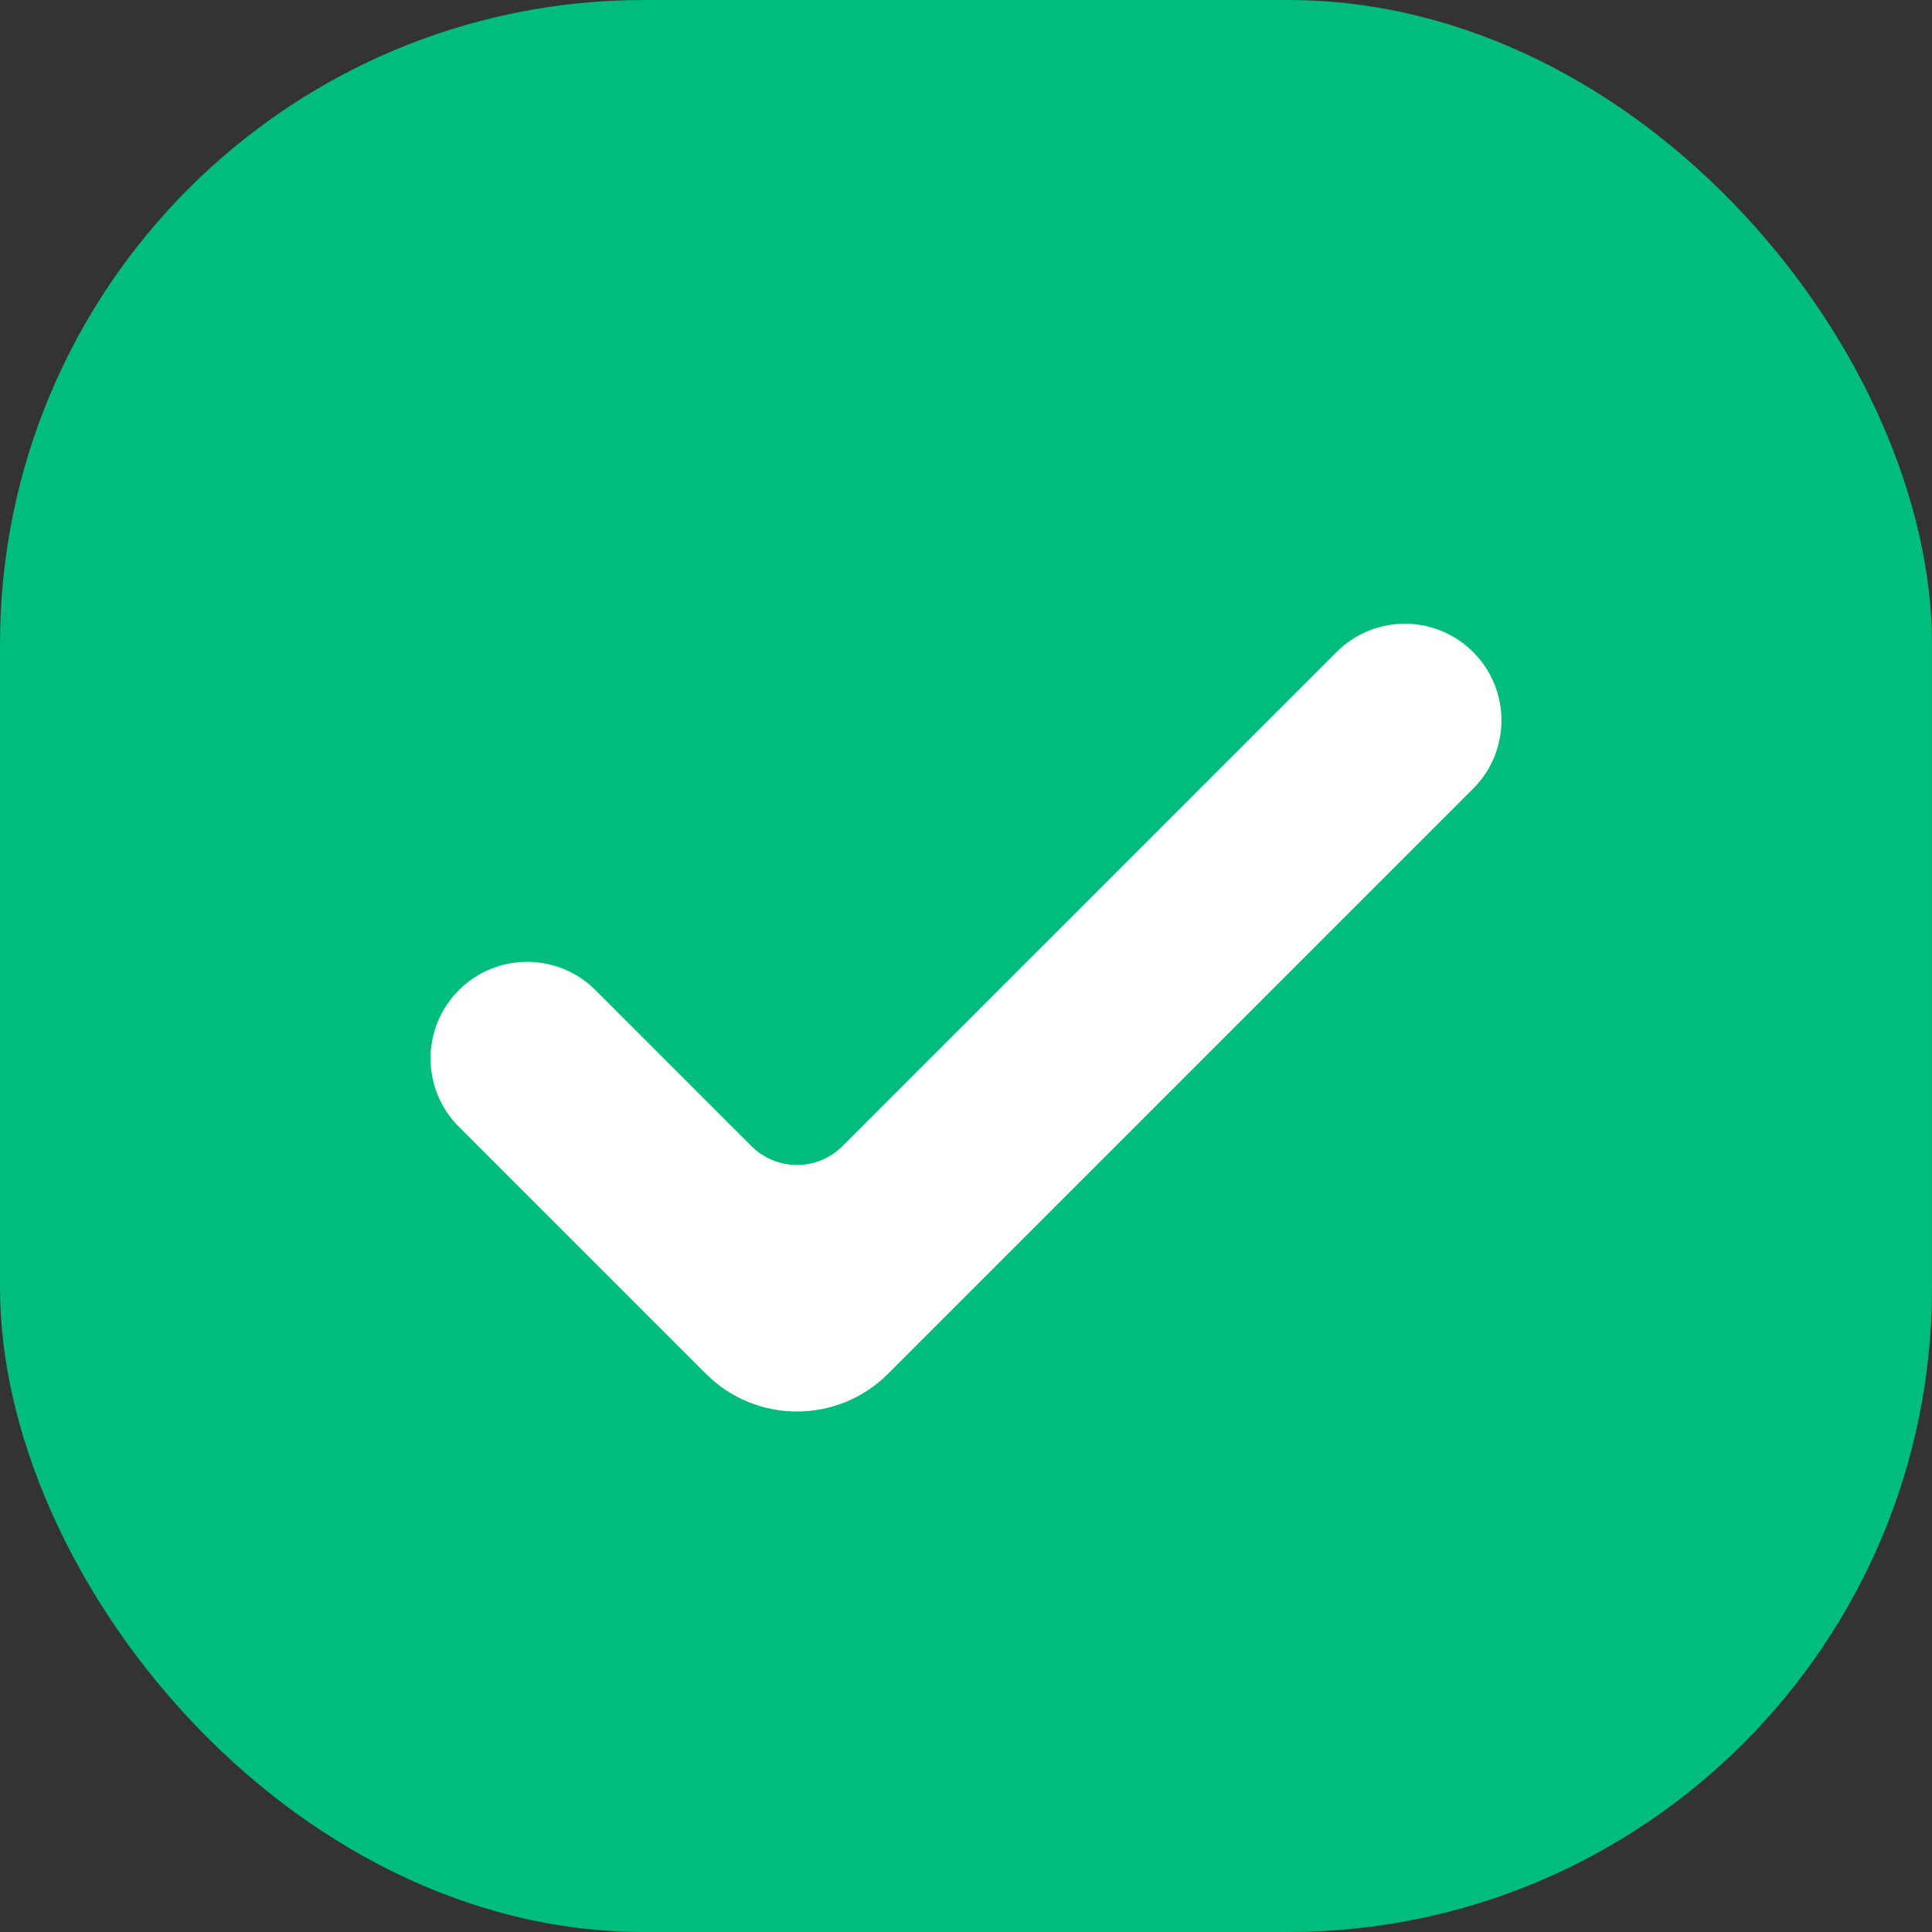
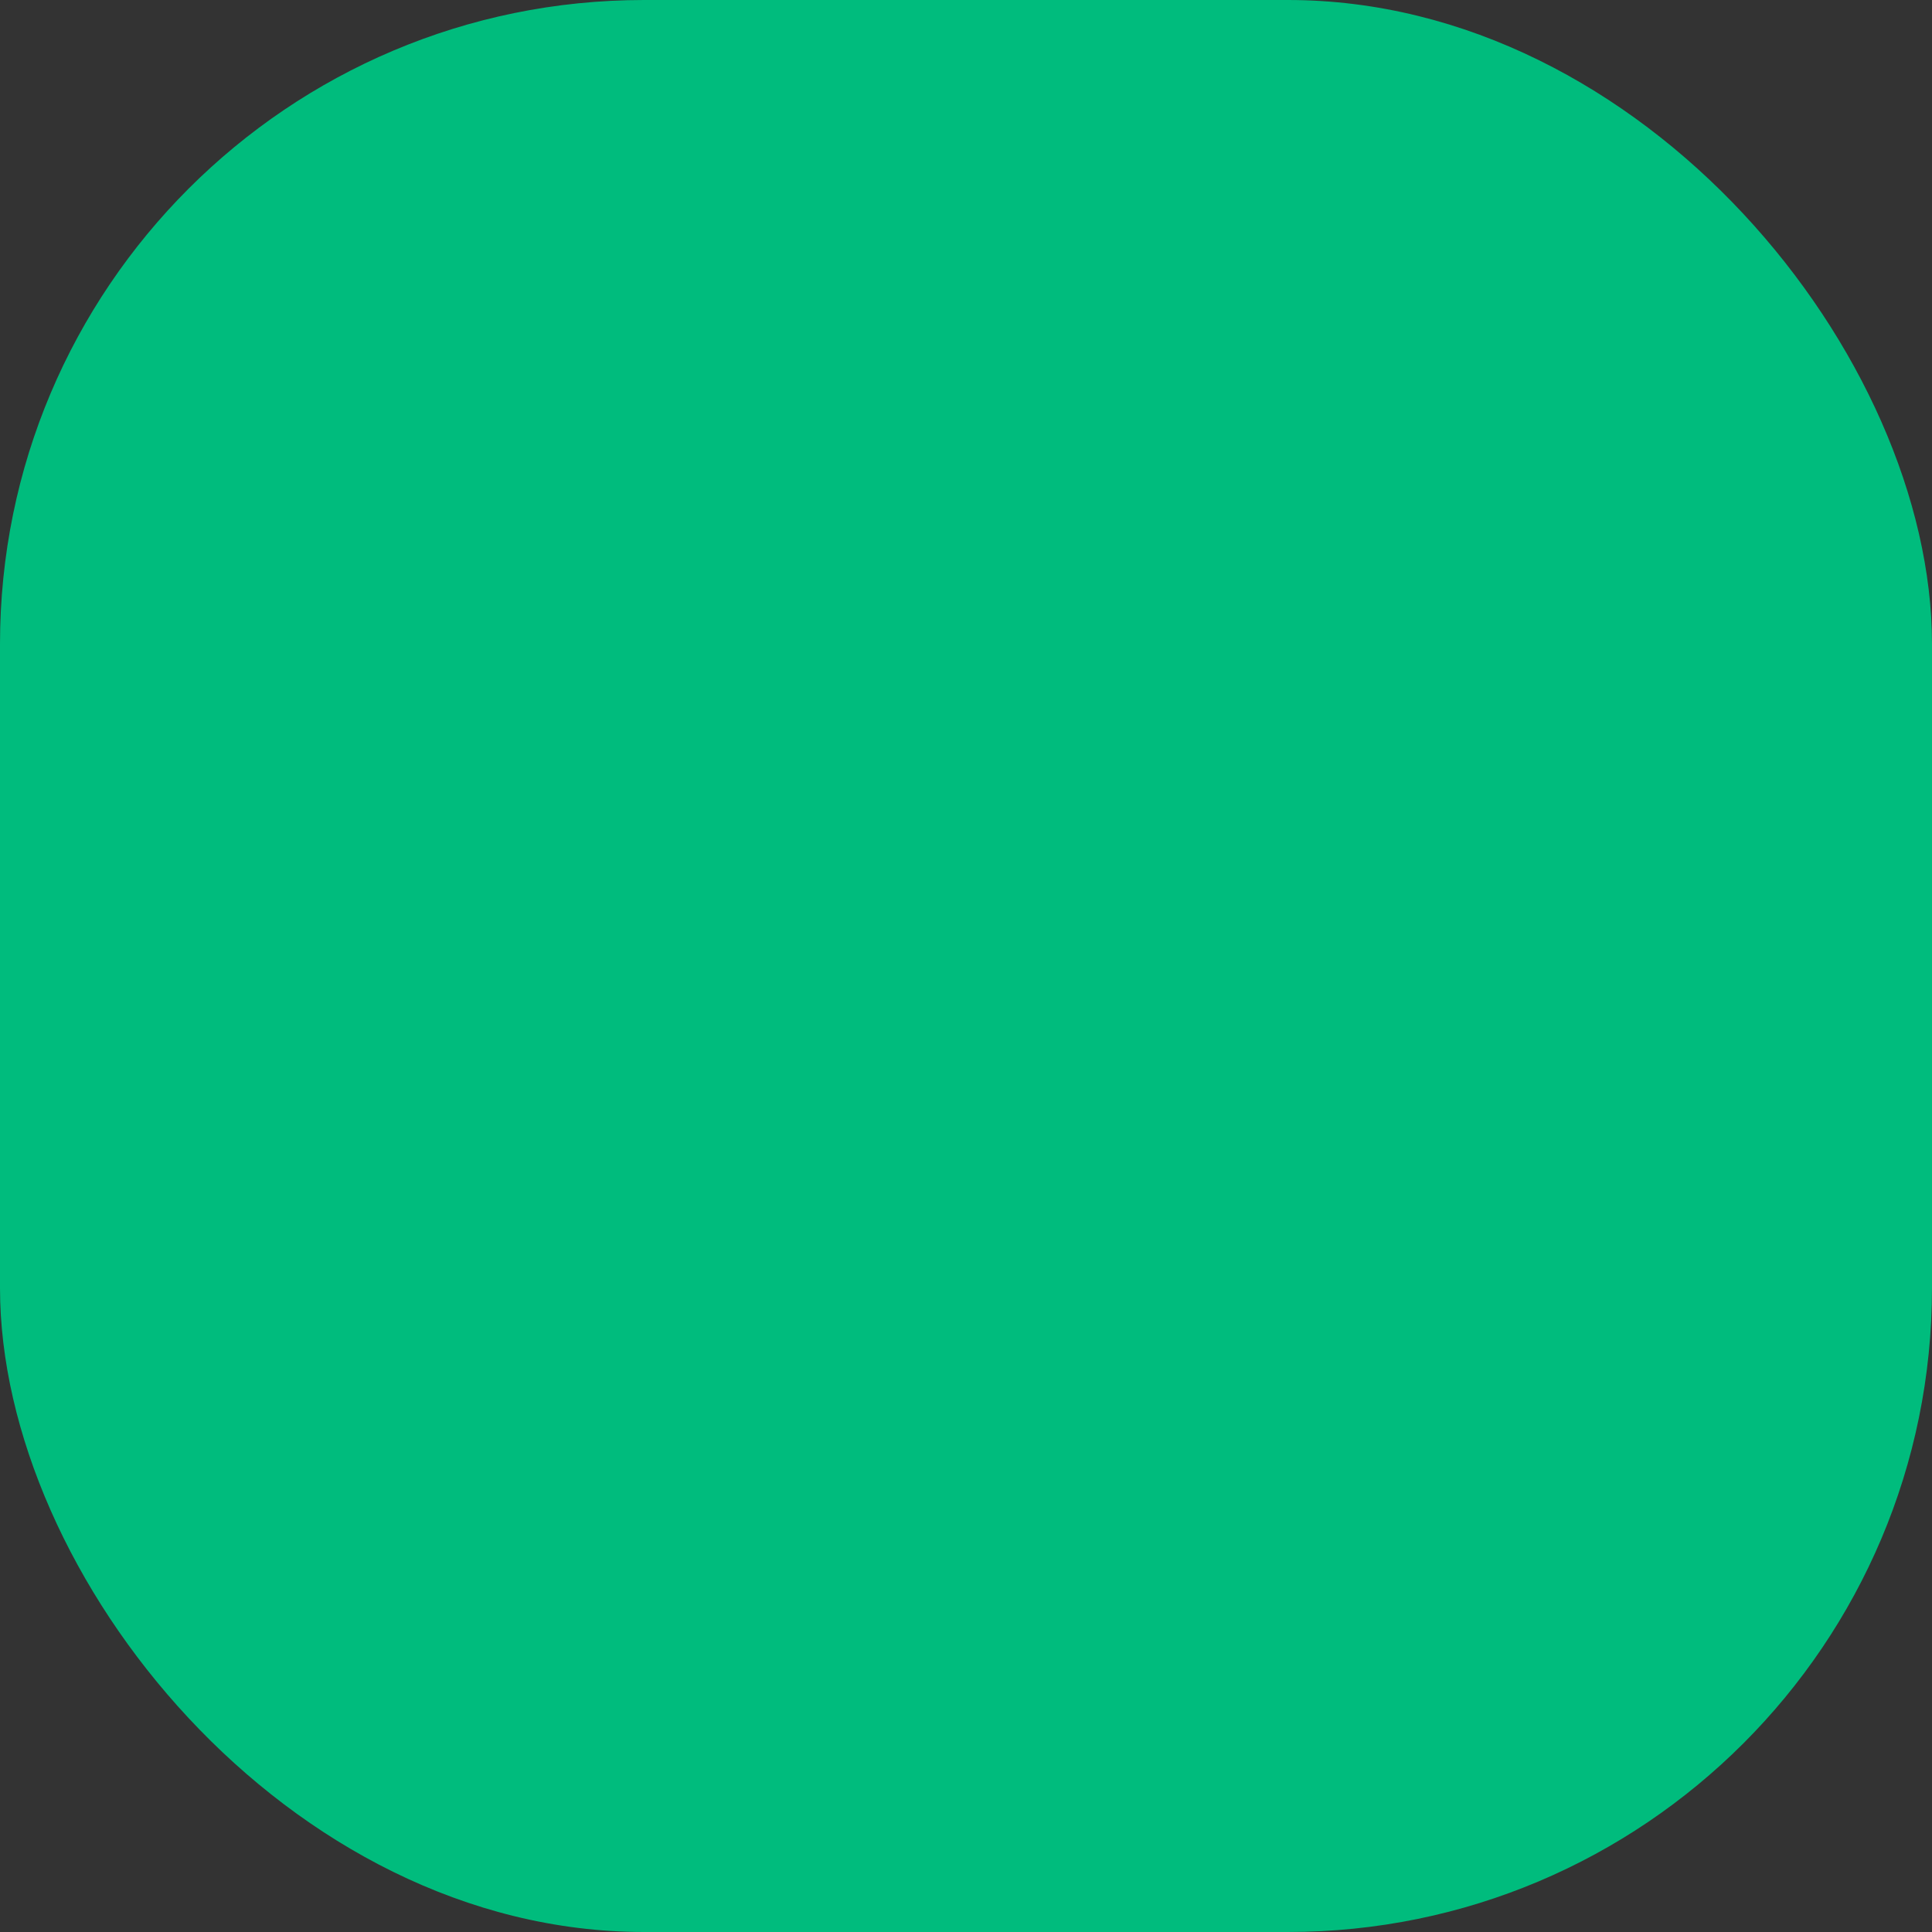
<svg xmlns="http://www.w3.org/2000/svg" width="30" height="30" viewBox="0 0 30 30" fill="none">
  <rect x="0" y="0" width="30" height="30" fill="#333333" stroke="none" />
  <rect width="30" height="30" rx="10" fill="#00BC7D" />
-   <path fill-rule="evenodd" clip-rule="evenodd" d="M22.875 10.125C23.461 10.711 23.461 11.66 22.875 12.246L13.789 21.332C13.008 22.113 11.742 22.113 10.961 21.332L7.125 17.496C6.539 16.91 6.539 15.961 7.125 15.375C7.711 14.789 8.66 14.789 9.246 15.375L11.668 17.797C12.058 18.187 12.691 18.187 13.082 17.797L20.754 10.125C21.34 9.539 22.289 9.539 22.875 10.125Z" fill="white" />
</svg>